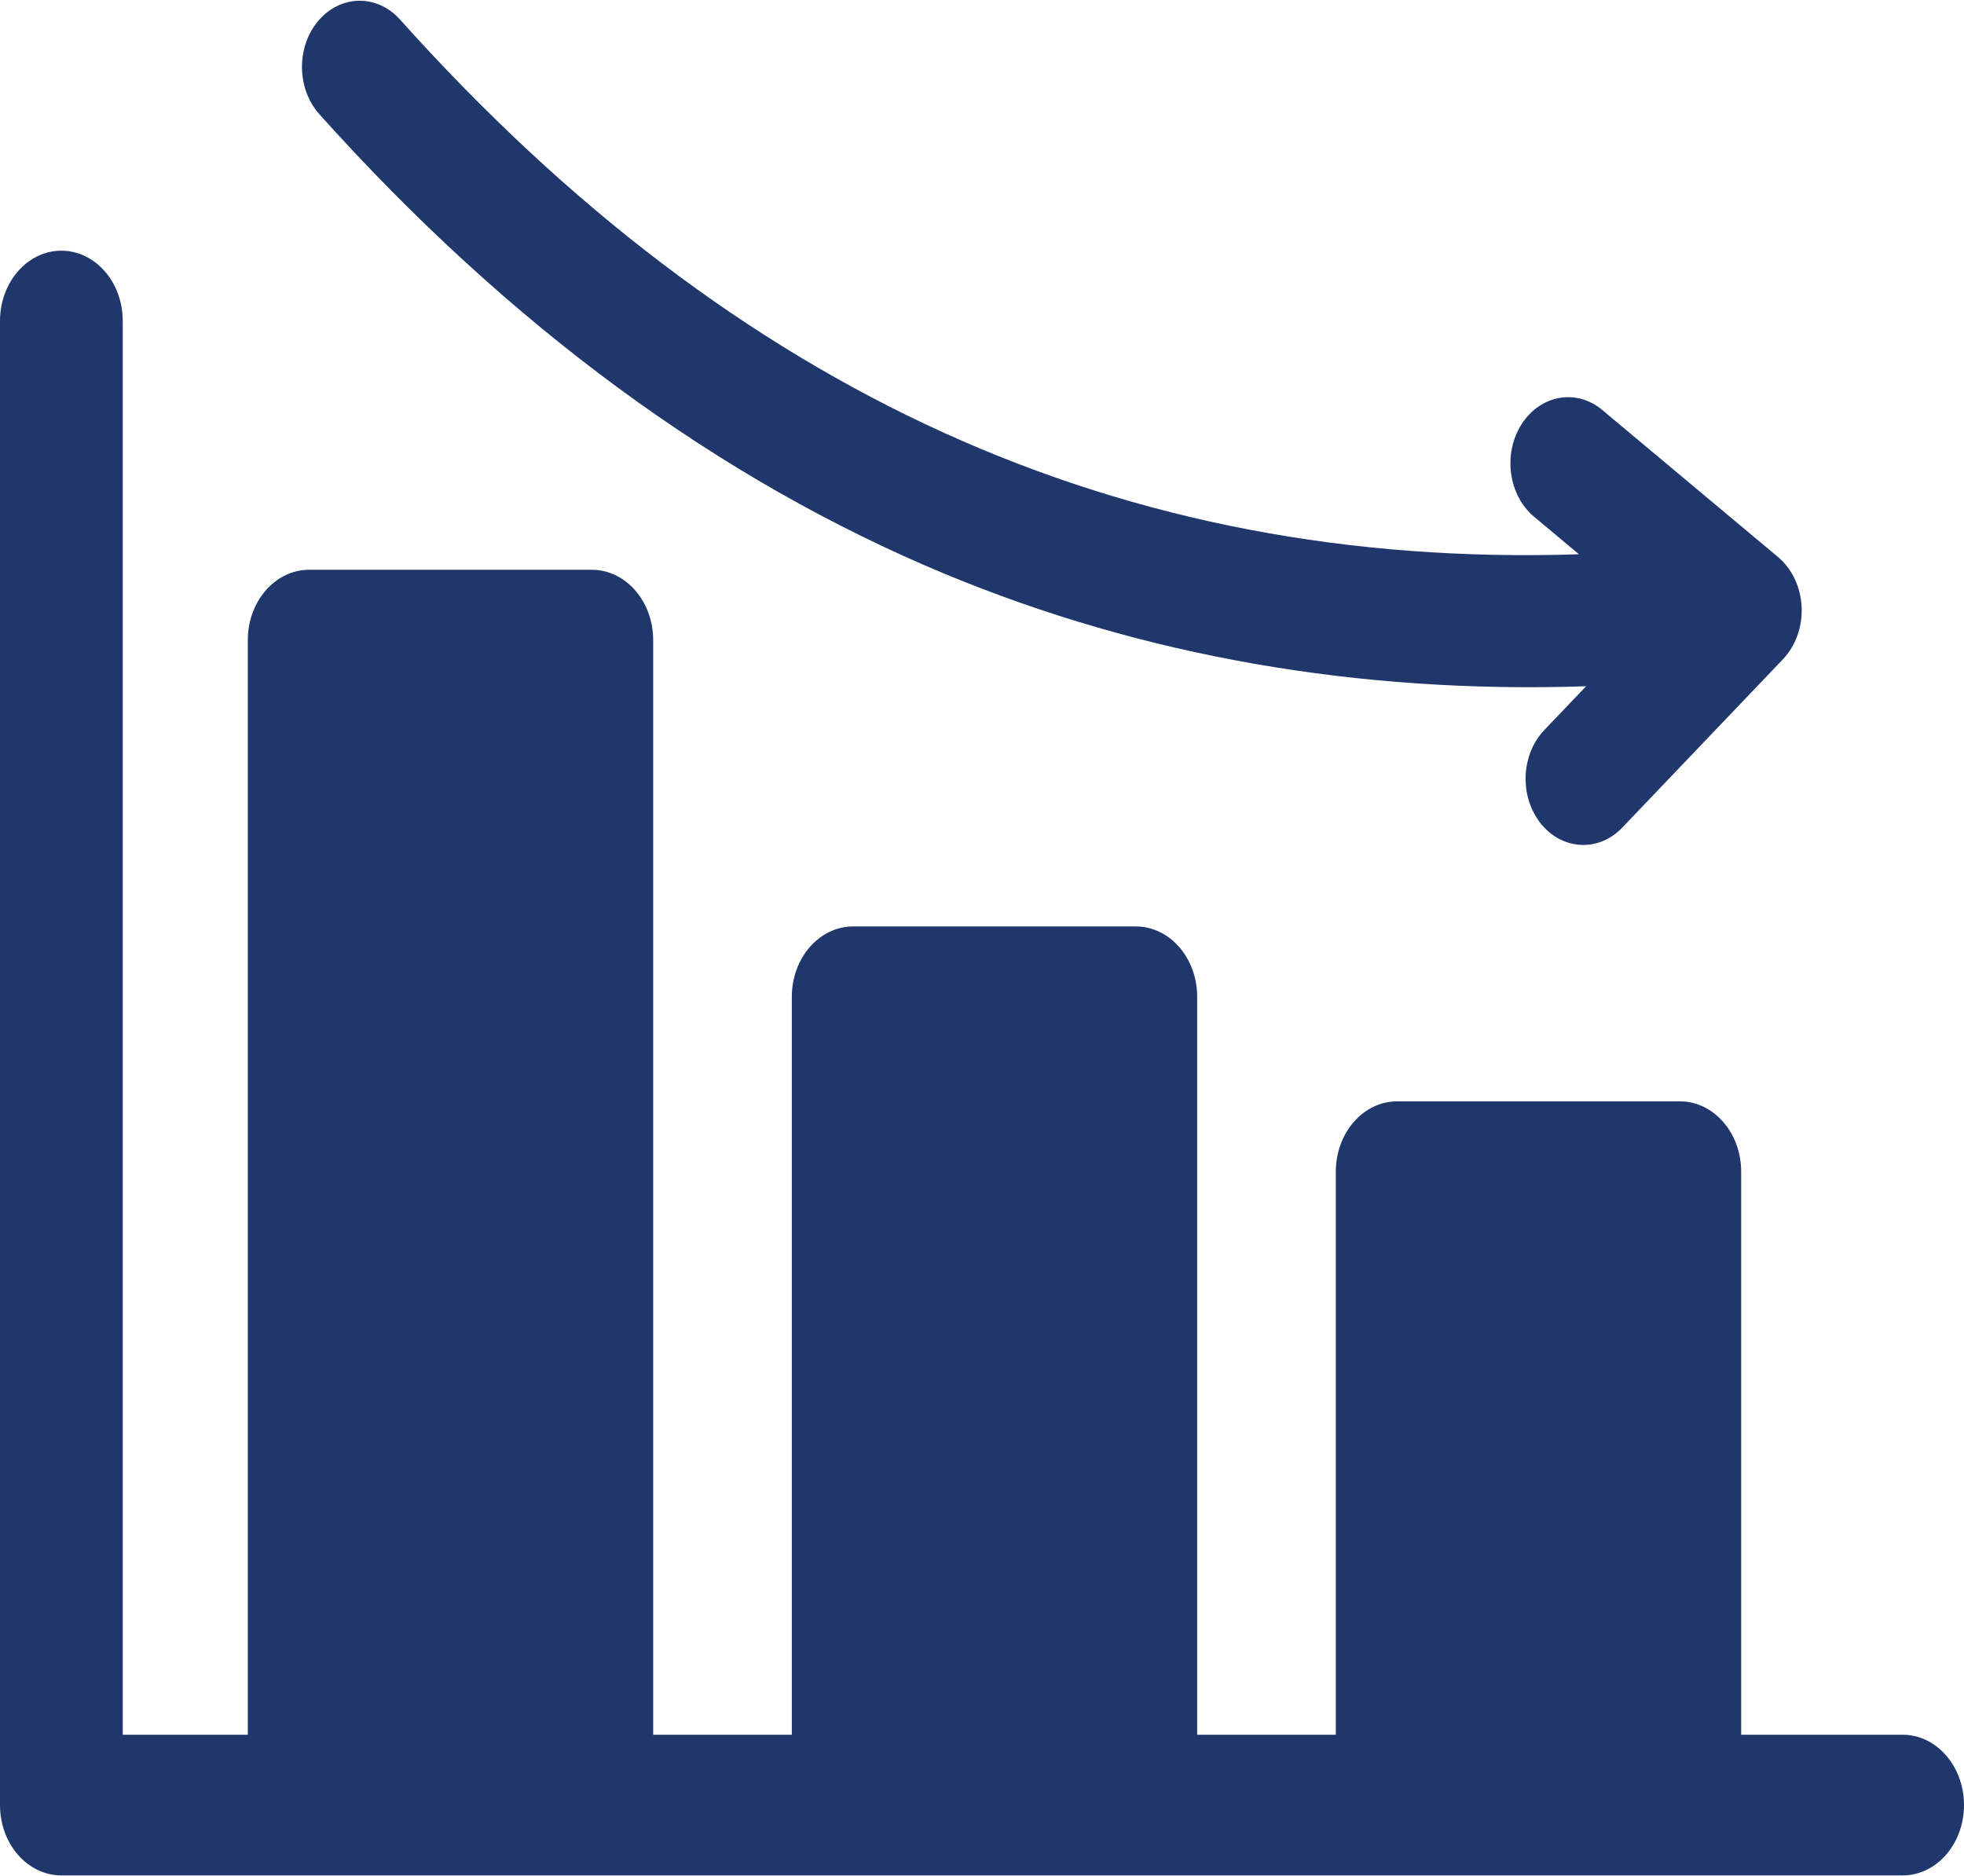
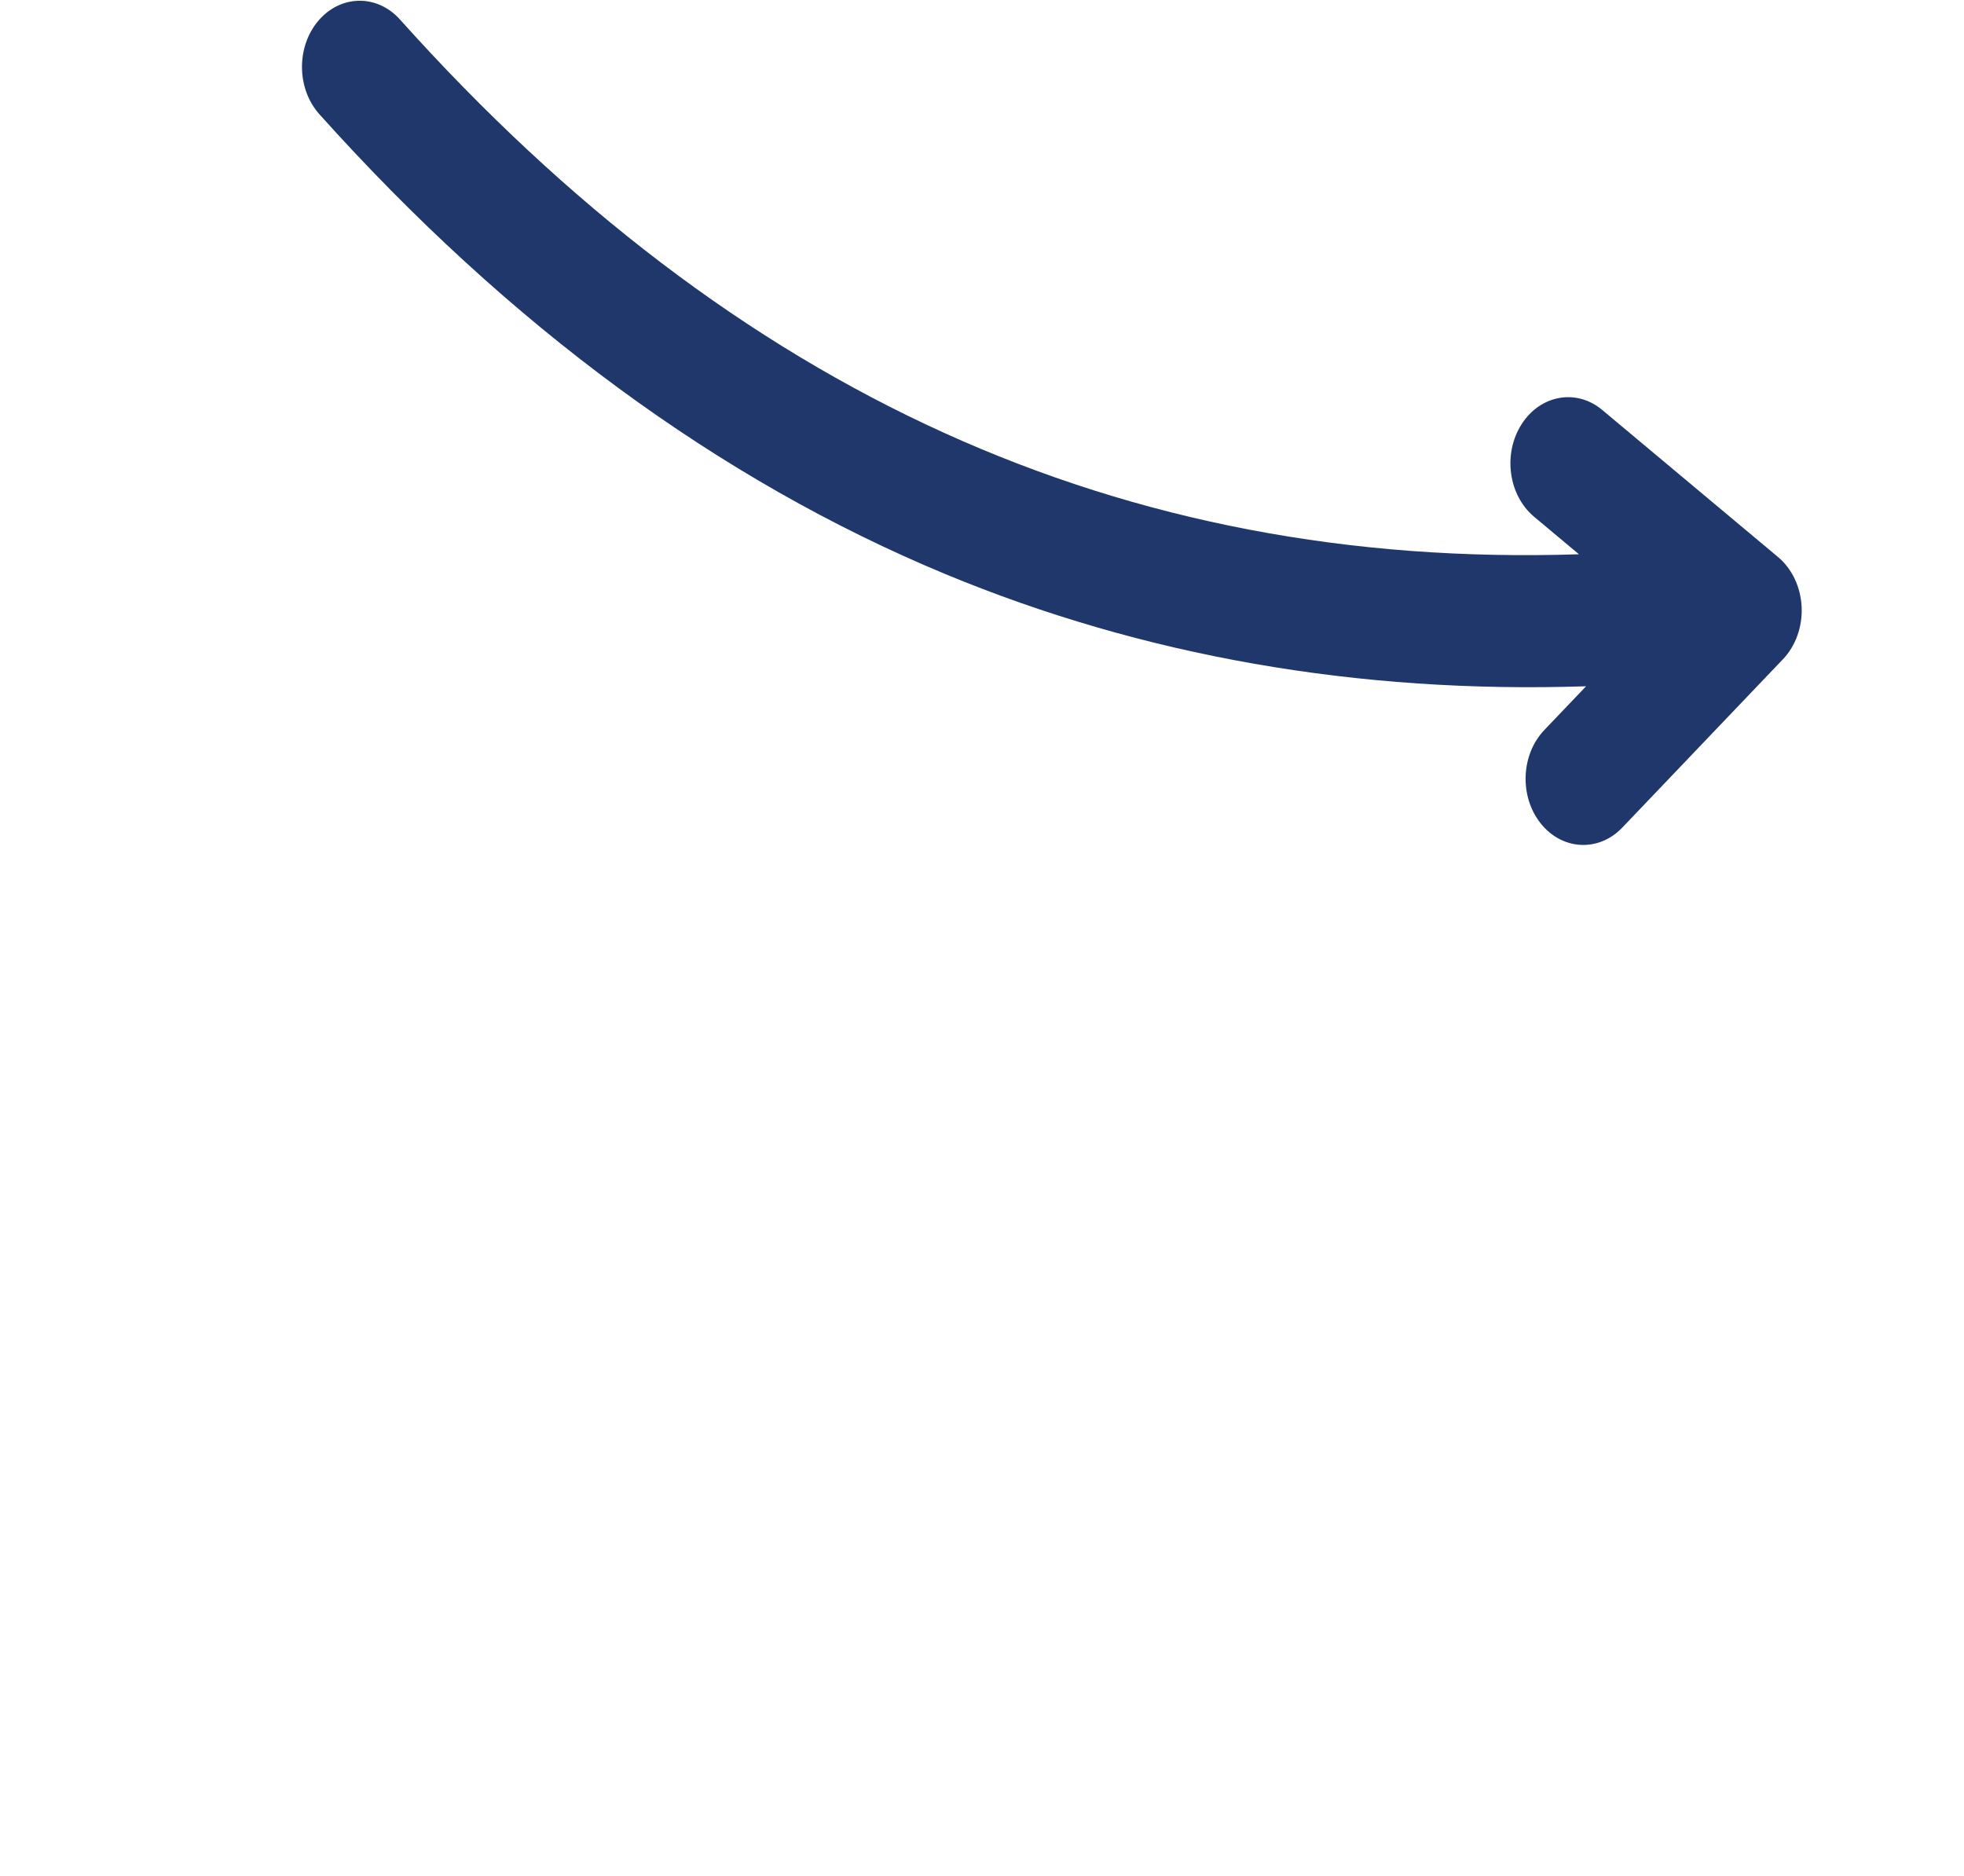
<svg xmlns="http://www.w3.org/2000/svg" width="512" height="489" viewBox="0 0 512 489" fill="none">
  <path d="M82.988 5.416C88.783 -1.41 98.309 -1.559 104.264 5.082C191.71 102.594 292.522 148.396 411.62 144.494L399.933 134.717C393.222 129.109 391.751 118.316 396.649 110.622C401.549 102.929 410.962 101.245 417.674 106.86L463.516 145.208C467.165 148.262 469.42 153.023 469.67 158.187C469.918 163.351 468.13 168.372 464.799 171.863L422.91 215.756C416.803 222.153 407.341 221.696 401.724 214.754C401.7 214.724 401.676 214.695 401.652 214.665C396.046 207.635 396.471 196.728 402.604 190.301L413.482 178.904C354.055 180.876 297.962 171.063 246.334 149.614C187.519 125.178 132.658 84.867 83.277 29.802C83.088 29.591 82.904 29.374 82.727 29.155C77.32 22.47 77.376 12.025 82.988 5.416Z" fill="#20376C" />
-   <path d="M496 452.233H453.913V305.448C453.913 295.321 446.75 287.111 437.913 287.111H364.241C355.404 287.111 348.241 295.321 348.241 305.448V452.233H312.095V259.854C312.095 249.727 304.932 241.517 296.095 241.517H222.423C213.586 241.517 206.423 249.727 206.423 259.854V452.233H170.277V166.872C170.277 156.745 163.114 148.534 154.277 148.534H80.604C71.767 148.534 64.604 156.745 64.604 166.872V452.233H32V83.692C32 73.565 24.837 65.355 16 65.355C7.163 65.355 0 73.565 0 83.692V470.571C0 480.698 7.163 488.908 16 488.908H496C504.837 488.908 512 480.698 512 470.571C512 460.444 504.837 452.233 496 452.233ZM380.241 463.786H421.913V452.233H380.241V463.786ZM238.423 462.192H280.095V452.233H238.423V462.192ZM96.604 462.746H138.276V452.233H96.604V462.746Z" fill="#20376C" />
</svg>